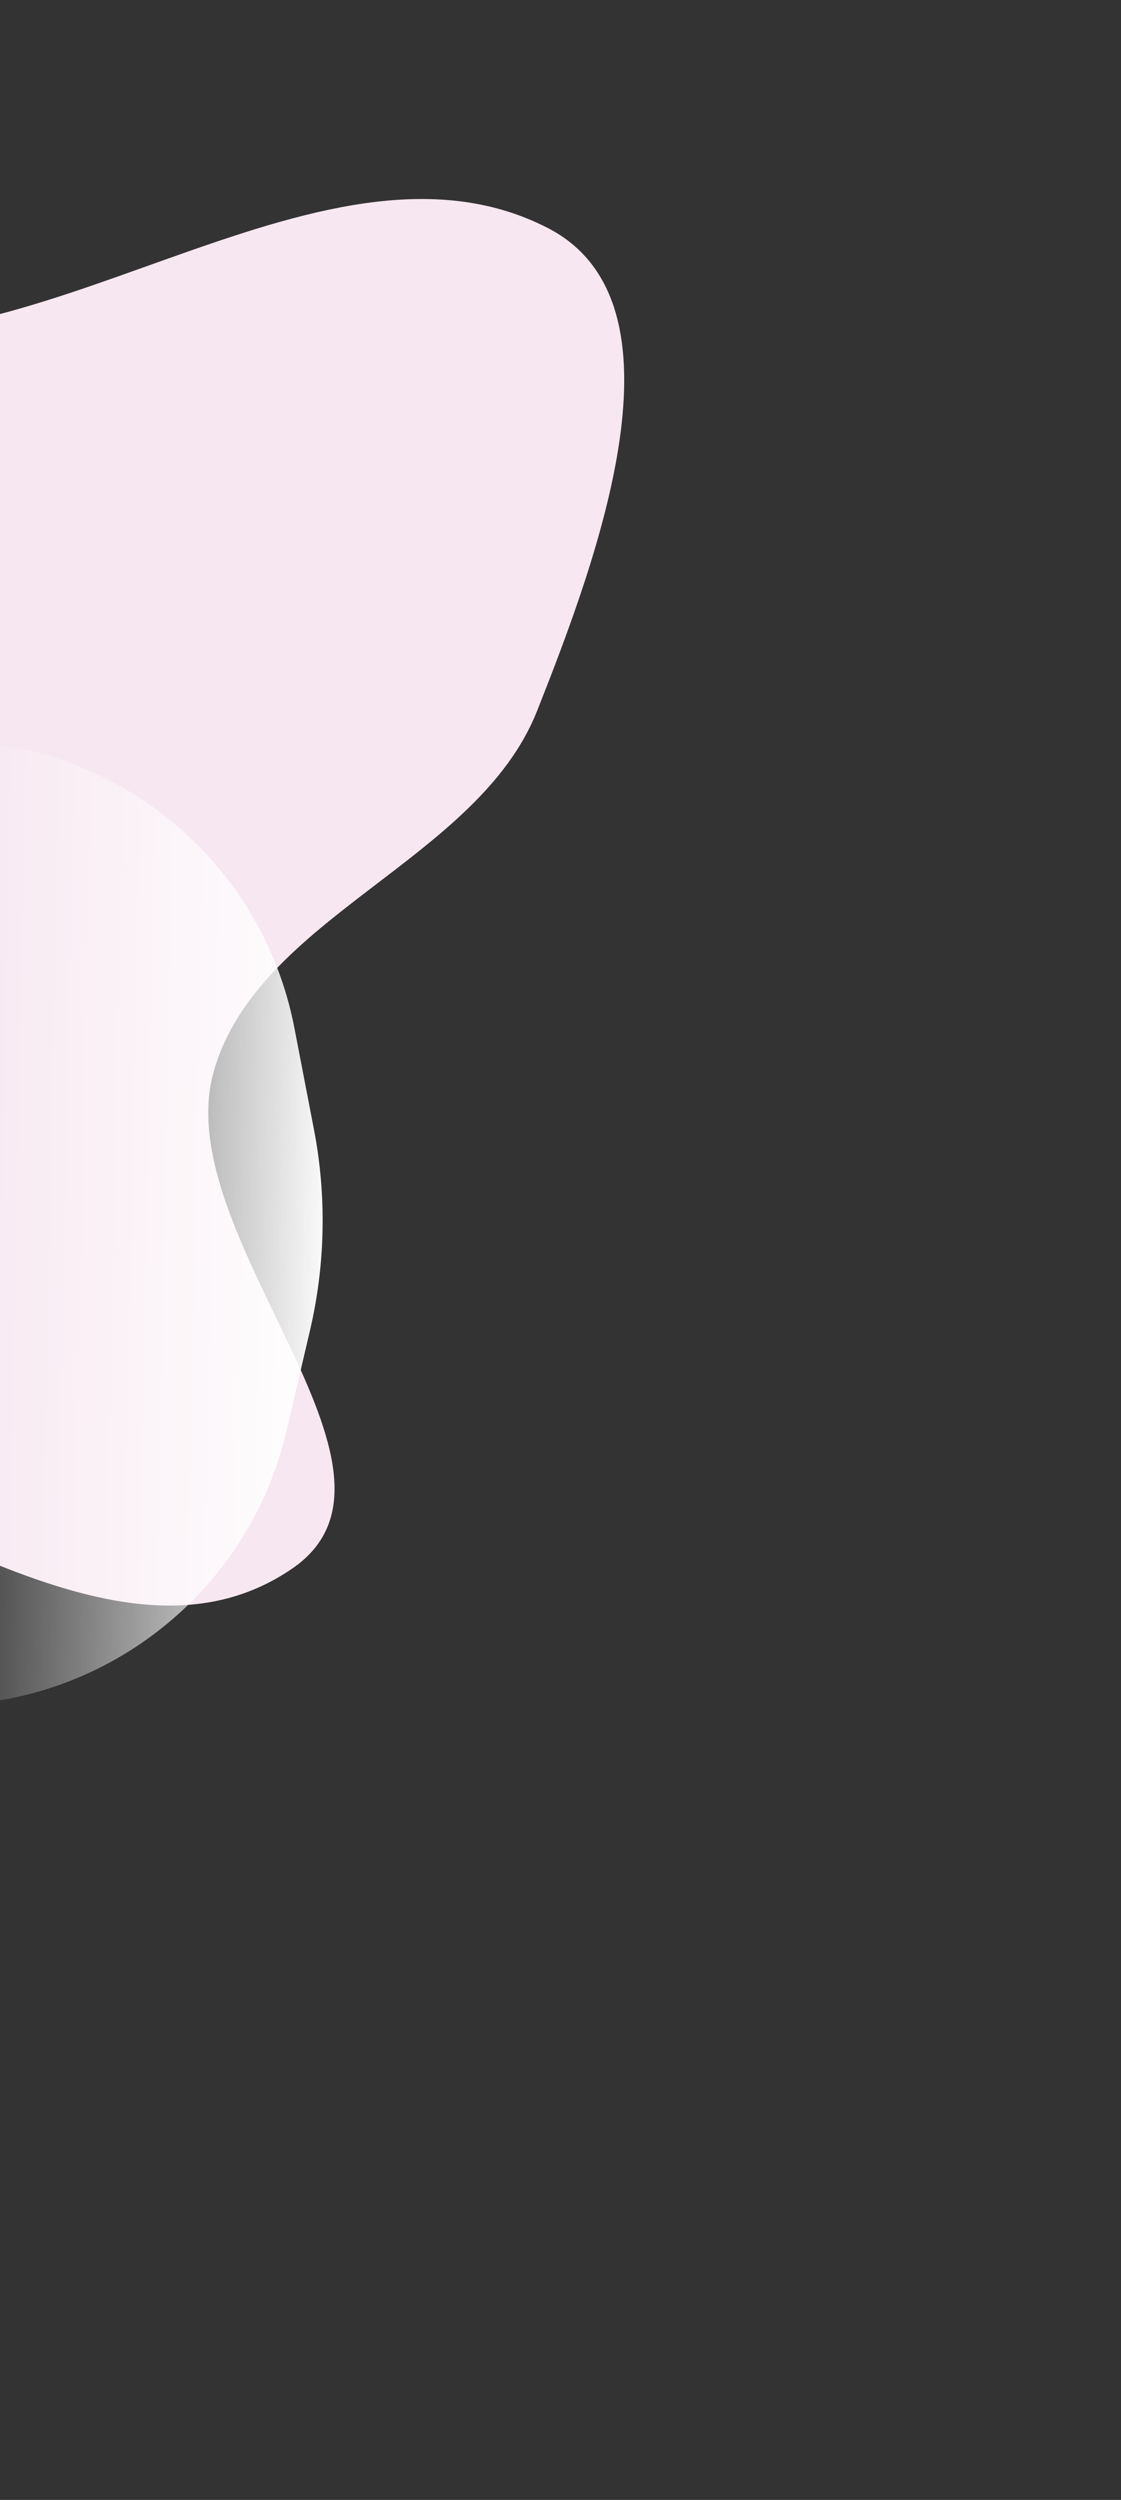
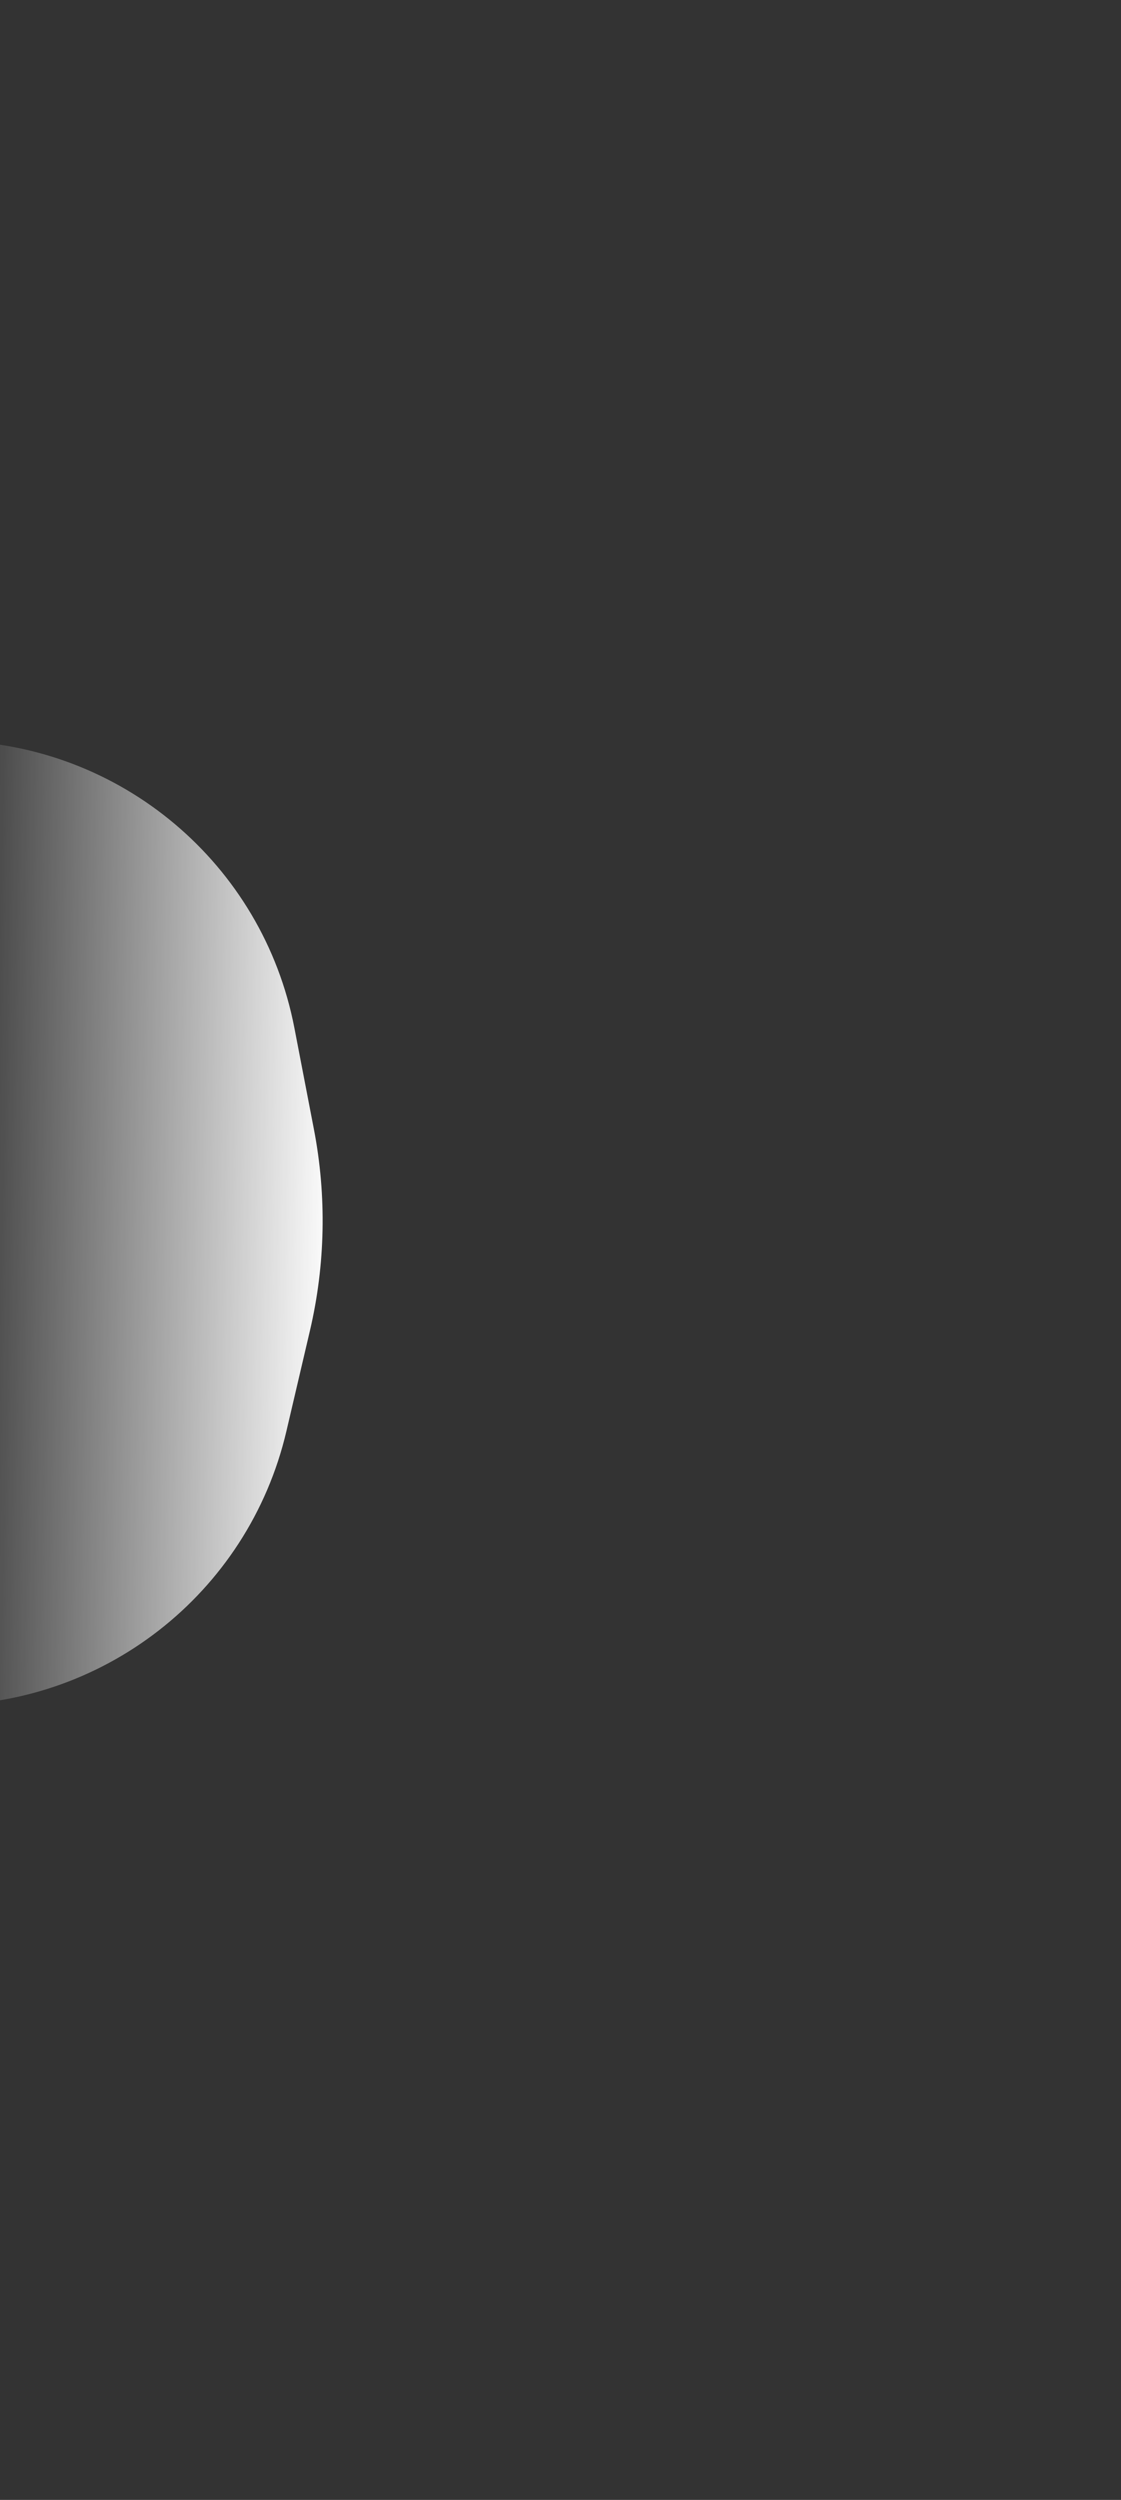
<svg xmlns="http://www.w3.org/2000/svg" width="565" height="1259" viewBox="0 0 565 1259" fill="none">
  <rect x="0" y="0" width="565" height="1259" fill="#333333" stroke="none" />
-   <path fill-rule="evenodd" clip-rule="evenodd" d="M-608.636 102.357C-553.825 98.898 -490.644 155.167 -446.967 121.95C-376.494 68.355 -408.272 -71.047 -328.783 -110.472C-271.466 -138.901 -204.624 -66.565 -165.735 -17.537C-126.563 31.848 -174.057 143.452 -112.827 161.79C12.337 199.275 160.141 55.492 275.926 114.734C349.438 152.347 301.049 281.379 270.701 358.025C240.789 433.57 130.056 461.453 107.784 539.389C84.176 622 219.249 740.678 147.259 789.982C59.515 850.076 -57.399 747.508 -160.292 722.989C-209.947 711.157 -268.647 647.212 -306.309 681.899C-405.031 772.822 -364.832 993.13 -494.297 1030.61C-588.322 1057.82 -522.345 825.822 -597.834 766.285C-663.622 714.399 -810.171 823.016 -850.099 749.99C-893.446 670.711 -767.865 587.932 -743.261 500.308C-730.056 453.281 -727.111 402.671 -739.409 355.794C-759.074 280.838 -872.078 216.265 -836.082 146.507C-800.788 78.107 -686.274 107.257 -608.636 102.357Z" fill="#F7E7F0" />
  <path d="M-23.476 373.062C60.793 374.677 132.427 434.974 148.383 517.723L158.225 568.758C164.695 602.316 164.009 636.865 156.212 670.149L144.352 720.769C125.124 802.844 51.15 860.351 -33.119 858.736L-23.476 373.062Z" fill="url(#paint0_linear_3034_4941)" />
  <defs>
    <linearGradient id="paint0_linear_3034_4941" x1="168.04" y1="619.661" x2="-28.295" y2="615.763" gradientUnits="userSpaceOnUse">
      <stop stop-color="white" />
      <stop offset="1" stop-color="white" stop-opacity="0" />
    </linearGradient>
  </defs>
</svg>